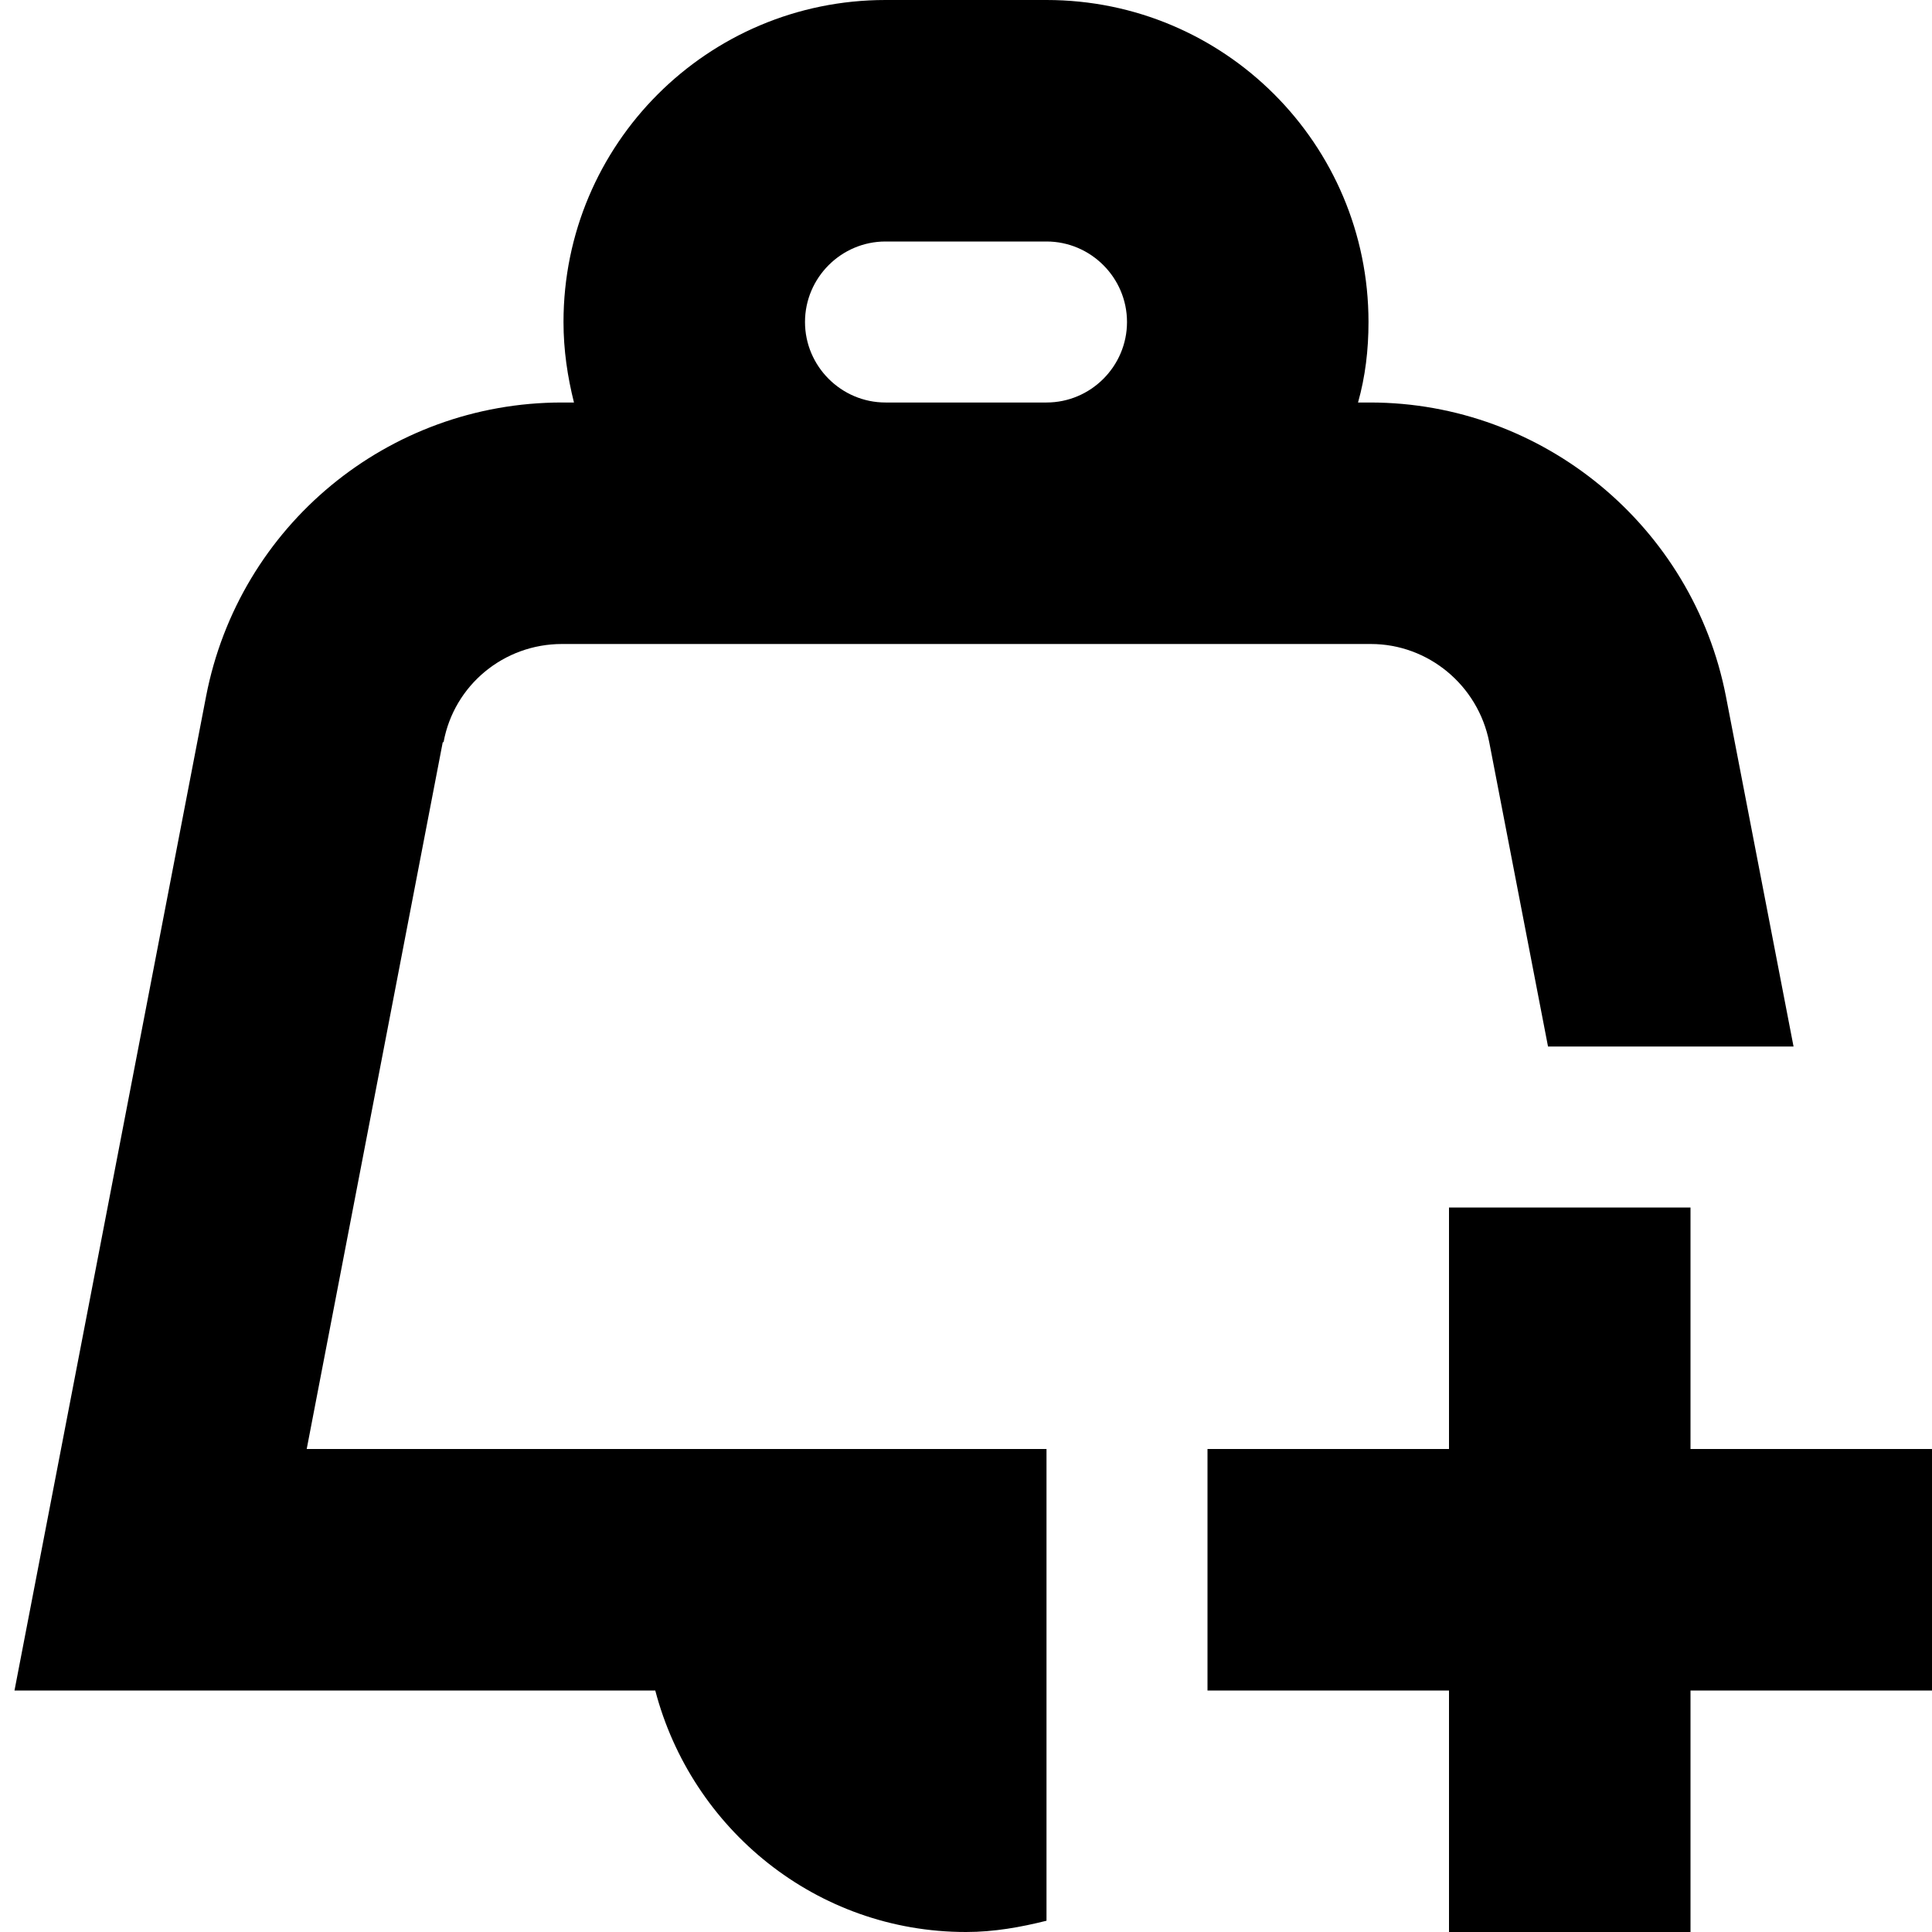
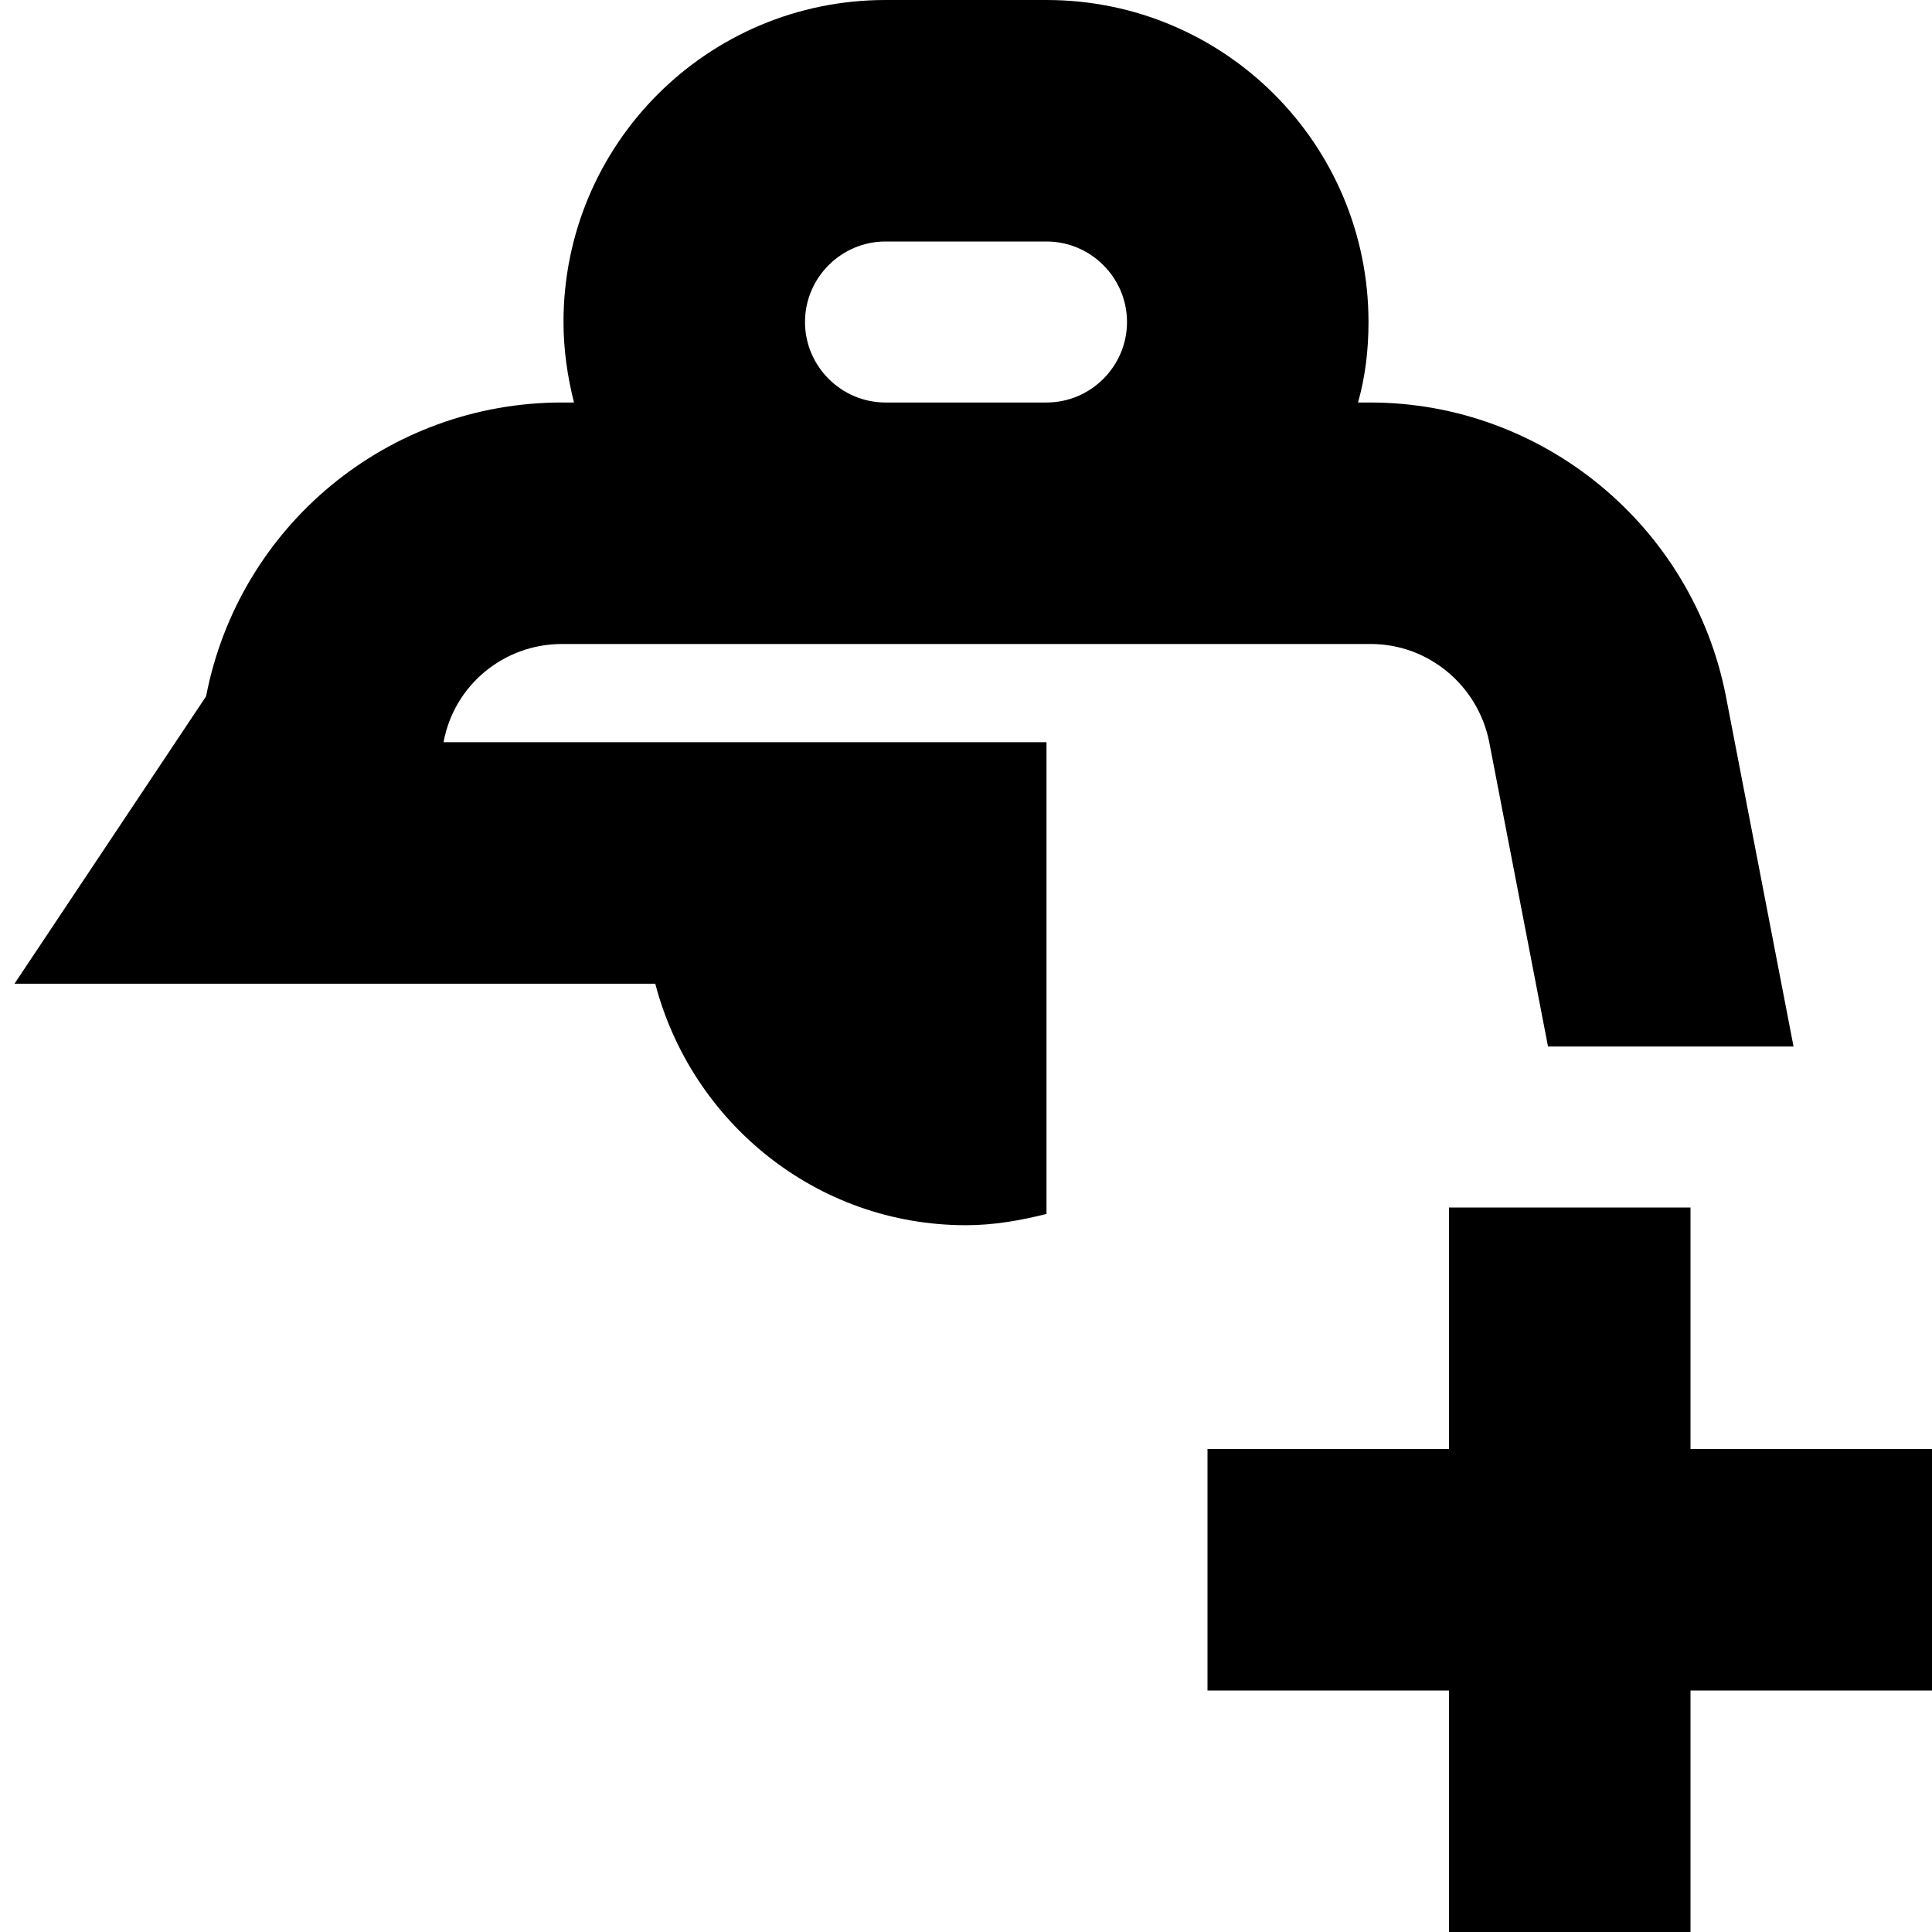
<svg xmlns="http://www.w3.org/2000/svg" id="Layer_1" data-name="Layer 1" viewBox="0 0 24 24" width="512" height="512">
-   <path d="M24,21h-3v3h-3v-3h-3v-3h3v-3h3v3h3v3ZM5.5,9.22l-1.69,8.78H13v5.86c-.32,.08-.65,.14-1,.14-1.86,0-3.41-1.28-3.86-3H.18L2.56,8.65c.41-2.12,2.26-3.65,4.42-3.65h.15c-.08-.32-.13-.65-.13-1C7,1.79,8.79,0,11,0h2c2.21,0,4,1.79,4,4,0,.35-.04,.68-.13,1h.15c2.15,0,4.01,1.54,4.42,3.65l.84,4.35h-3.05l-.73-3.78c-.14-.71-.76-1.22-1.47-1.22H6.98c-.72,0-1.34,.51-1.47,1.22Zm5.5-4.22h2c.55,0,1-.45,1-1s-.45-1-1-1h-2c-.55,0-1,.45-1,1s.45,1,1,1Z" />
+   <path d="M24,21h-3v3h-3v-3h-3v-3h3v-3h3v3h3v3ZM5.5,9.22H13v5.86c-.32,.08-.65,.14-1,.14-1.86,0-3.41-1.28-3.86-3H.18L2.56,8.65c.41-2.12,2.26-3.65,4.42-3.65h.15c-.08-.32-.13-.65-.13-1C7,1.79,8.79,0,11,0h2c2.21,0,4,1.79,4,4,0,.35-.04,.68-.13,1h.15c2.15,0,4.01,1.54,4.42,3.65l.84,4.35h-3.05l-.73-3.78c-.14-.71-.76-1.22-1.47-1.22H6.98c-.72,0-1.34,.51-1.47,1.22Zm5.5-4.22h2c.55,0,1-.45,1-1s-.45-1-1-1h-2c-.55,0-1,.45-1,1s.45,1,1,1Z" />
</svg>